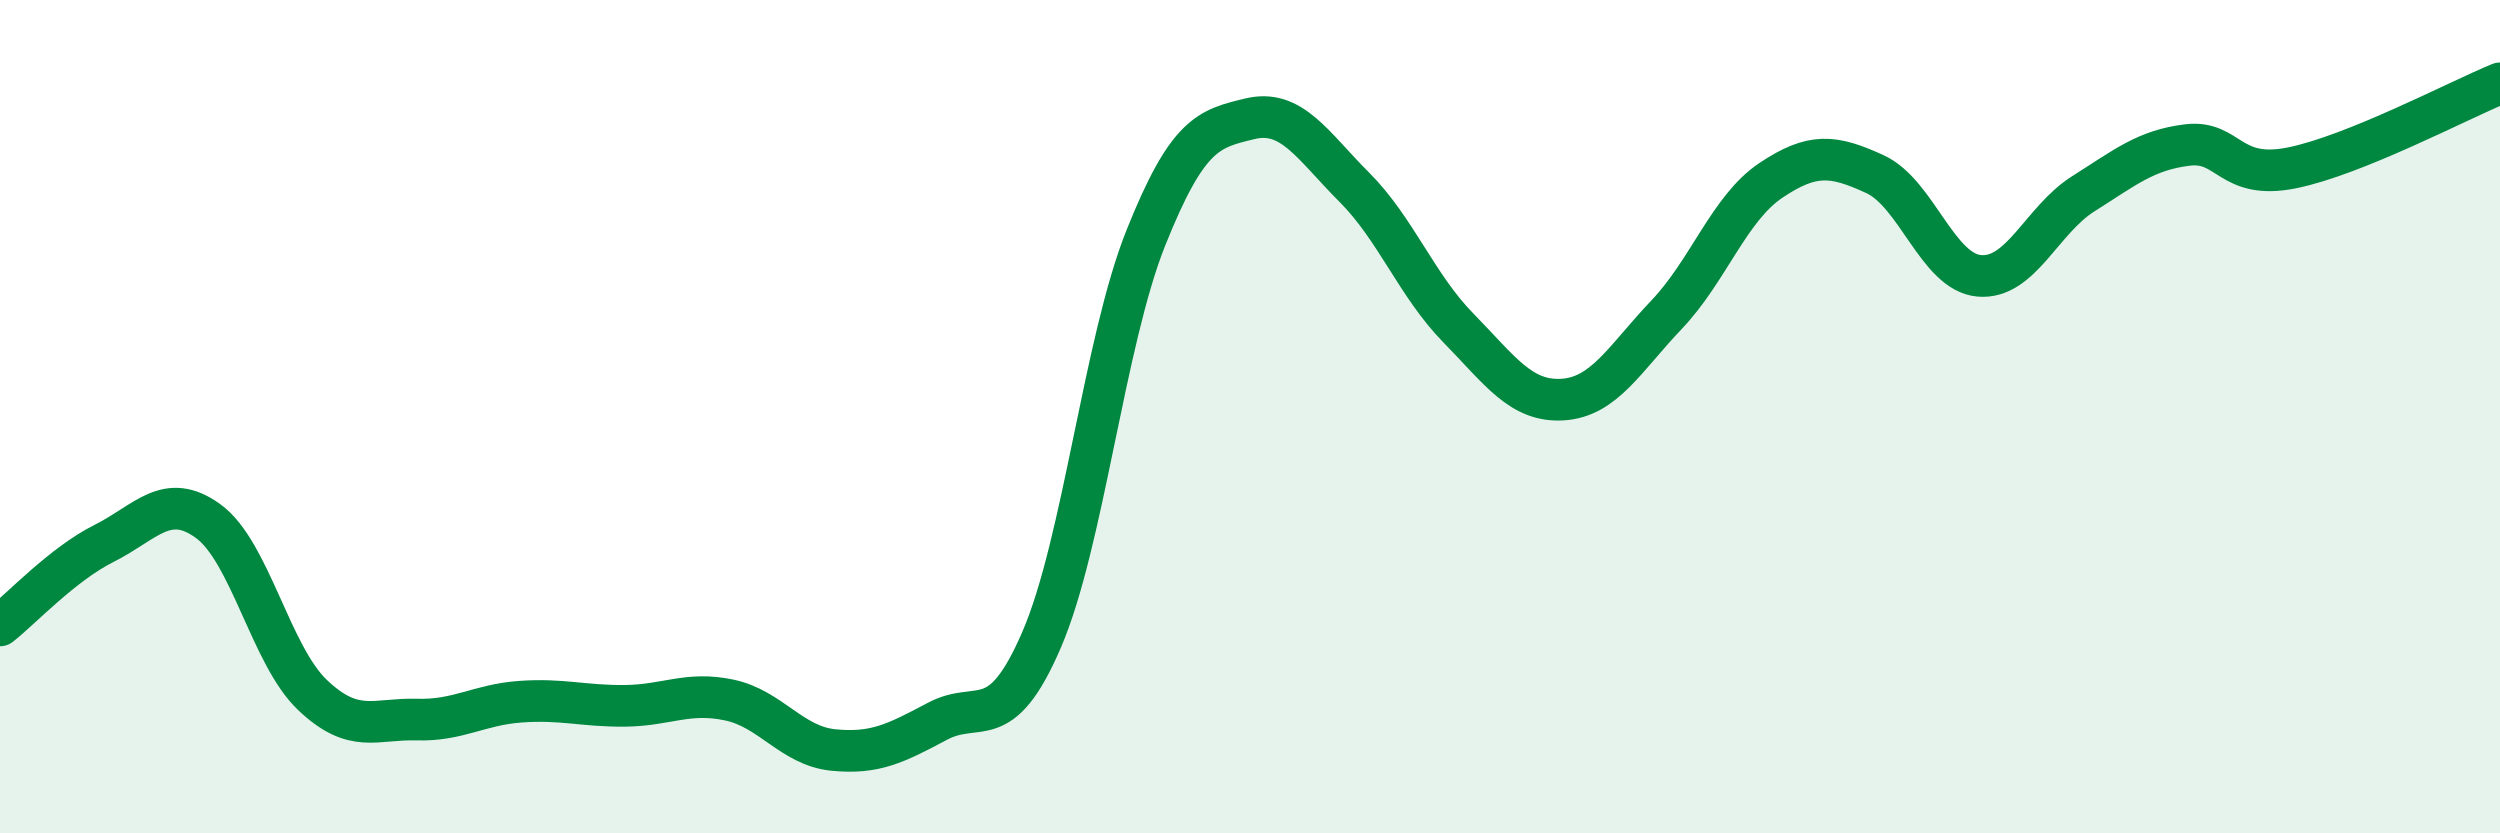
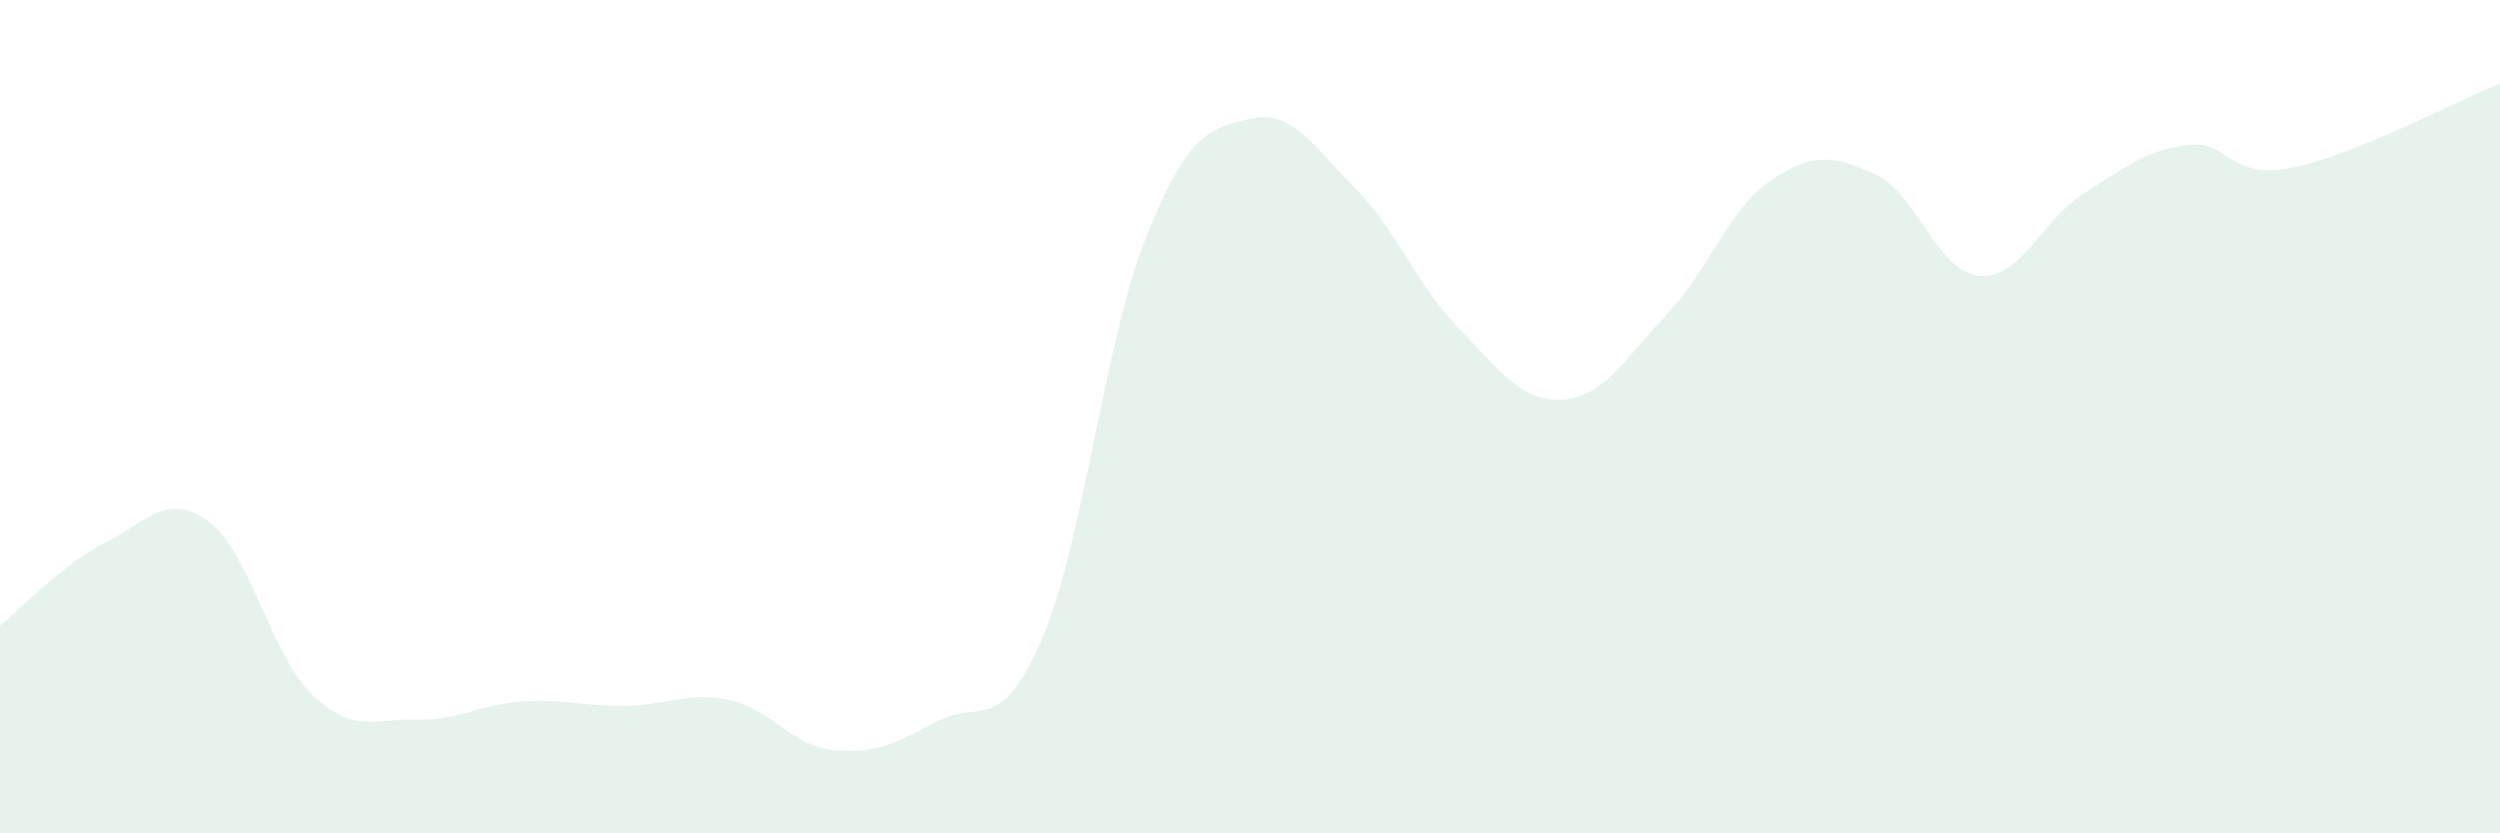
<svg xmlns="http://www.w3.org/2000/svg" width="60" height="20" viewBox="0 0 60 20">
  <path d="M 0,15.01 C 0.5,14.62 1.5,13.54 2.5,13.04 C 3.5,12.54 4,11.78 5,12.51 C 6,13.24 6.5,15.73 7.5,16.68 C 8.5,17.63 9,17.24 10,17.27 C 11,17.3 11.5,16.91 12.5,16.84 C 13.5,16.77 14,16.95 15,16.94 C 16,16.93 16.5,16.59 17.5,16.8 C 18.5,17.01 19,17.9 20,18 C 21,18.1 21.5,17.84 22.5,17.31 C 23.5,16.78 24,17.67 25,15.35 C 26,13.03 26.5,8.21 27.5,5.71 C 28.5,3.21 29,3.09 30,2.85 C 31,2.61 31.5,3.49 32.5,4.49 C 33.5,5.49 34,6.85 35,7.87 C 36,8.89 36.5,9.65 37.5,9.59 C 38.5,9.53 39,8.6 40,7.55 C 41,6.5 41.5,5 42.5,4.33 C 43.5,3.66 44,3.72 45,4.18 C 46,4.64 46.5,6.53 47.5,6.62 C 48.5,6.71 49,5.28 50,4.65 C 51,4.02 51.5,3.6 52.5,3.48 C 53.5,3.36 53.5,4.33 55,4.03 C 56.5,3.73 59,2.41 60,2L60 20L0 20Z" fill="#008740" opacity="0.1" stroke-linecap="round" stroke-linejoin="round" />
-   <path d="M 0,15.01 C 0.5,14.62 1.5,13.54 2.5,13.04 C 3.5,12.54 4,11.78 5,12.51 C 6,13.24 6.5,15.73 7.5,16.68 C 8.5,17.63 9,17.24 10,17.27 C 11,17.3 11.5,16.91 12.5,16.84 C 13.5,16.77 14,16.95 15,16.94 C 16,16.93 16.5,16.59 17.5,16.8 C 18.5,17.01 19,17.9 20,18 C 21,18.1 21.5,17.84 22.5,17.31 C 23.5,16.78 24,17.67 25,15.35 C 26,13.03 26.5,8.21 27.5,5.71 C 28.5,3.21 29,3.09 30,2.85 C 31,2.61 31.5,3.49 32.5,4.49 C 33.5,5.49 34,6.85 35,7.87 C 36,8.89 36.5,9.65 37.5,9.59 C 38.5,9.53 39,8.6 40,7.55 C 41,6.5 41.5,5 42.5,4.33 C 43.5,3.66 44,3.72 45,4.18 C 46,4.64 46.5,6.53 47.5,6.62 C 48.5,6.71 49,5.28 50,4.65 C 51,4.02 51.5,3.6 52.5,3.48 C 53.5,3.36 53.5,4.33 55,4.03 C 56.5,3.73 59,2.41 60,2" stroke="#008740" stroke-width="1" fill="none" stroke-linecap="round" stroke-linejoin="round" />
</svg>